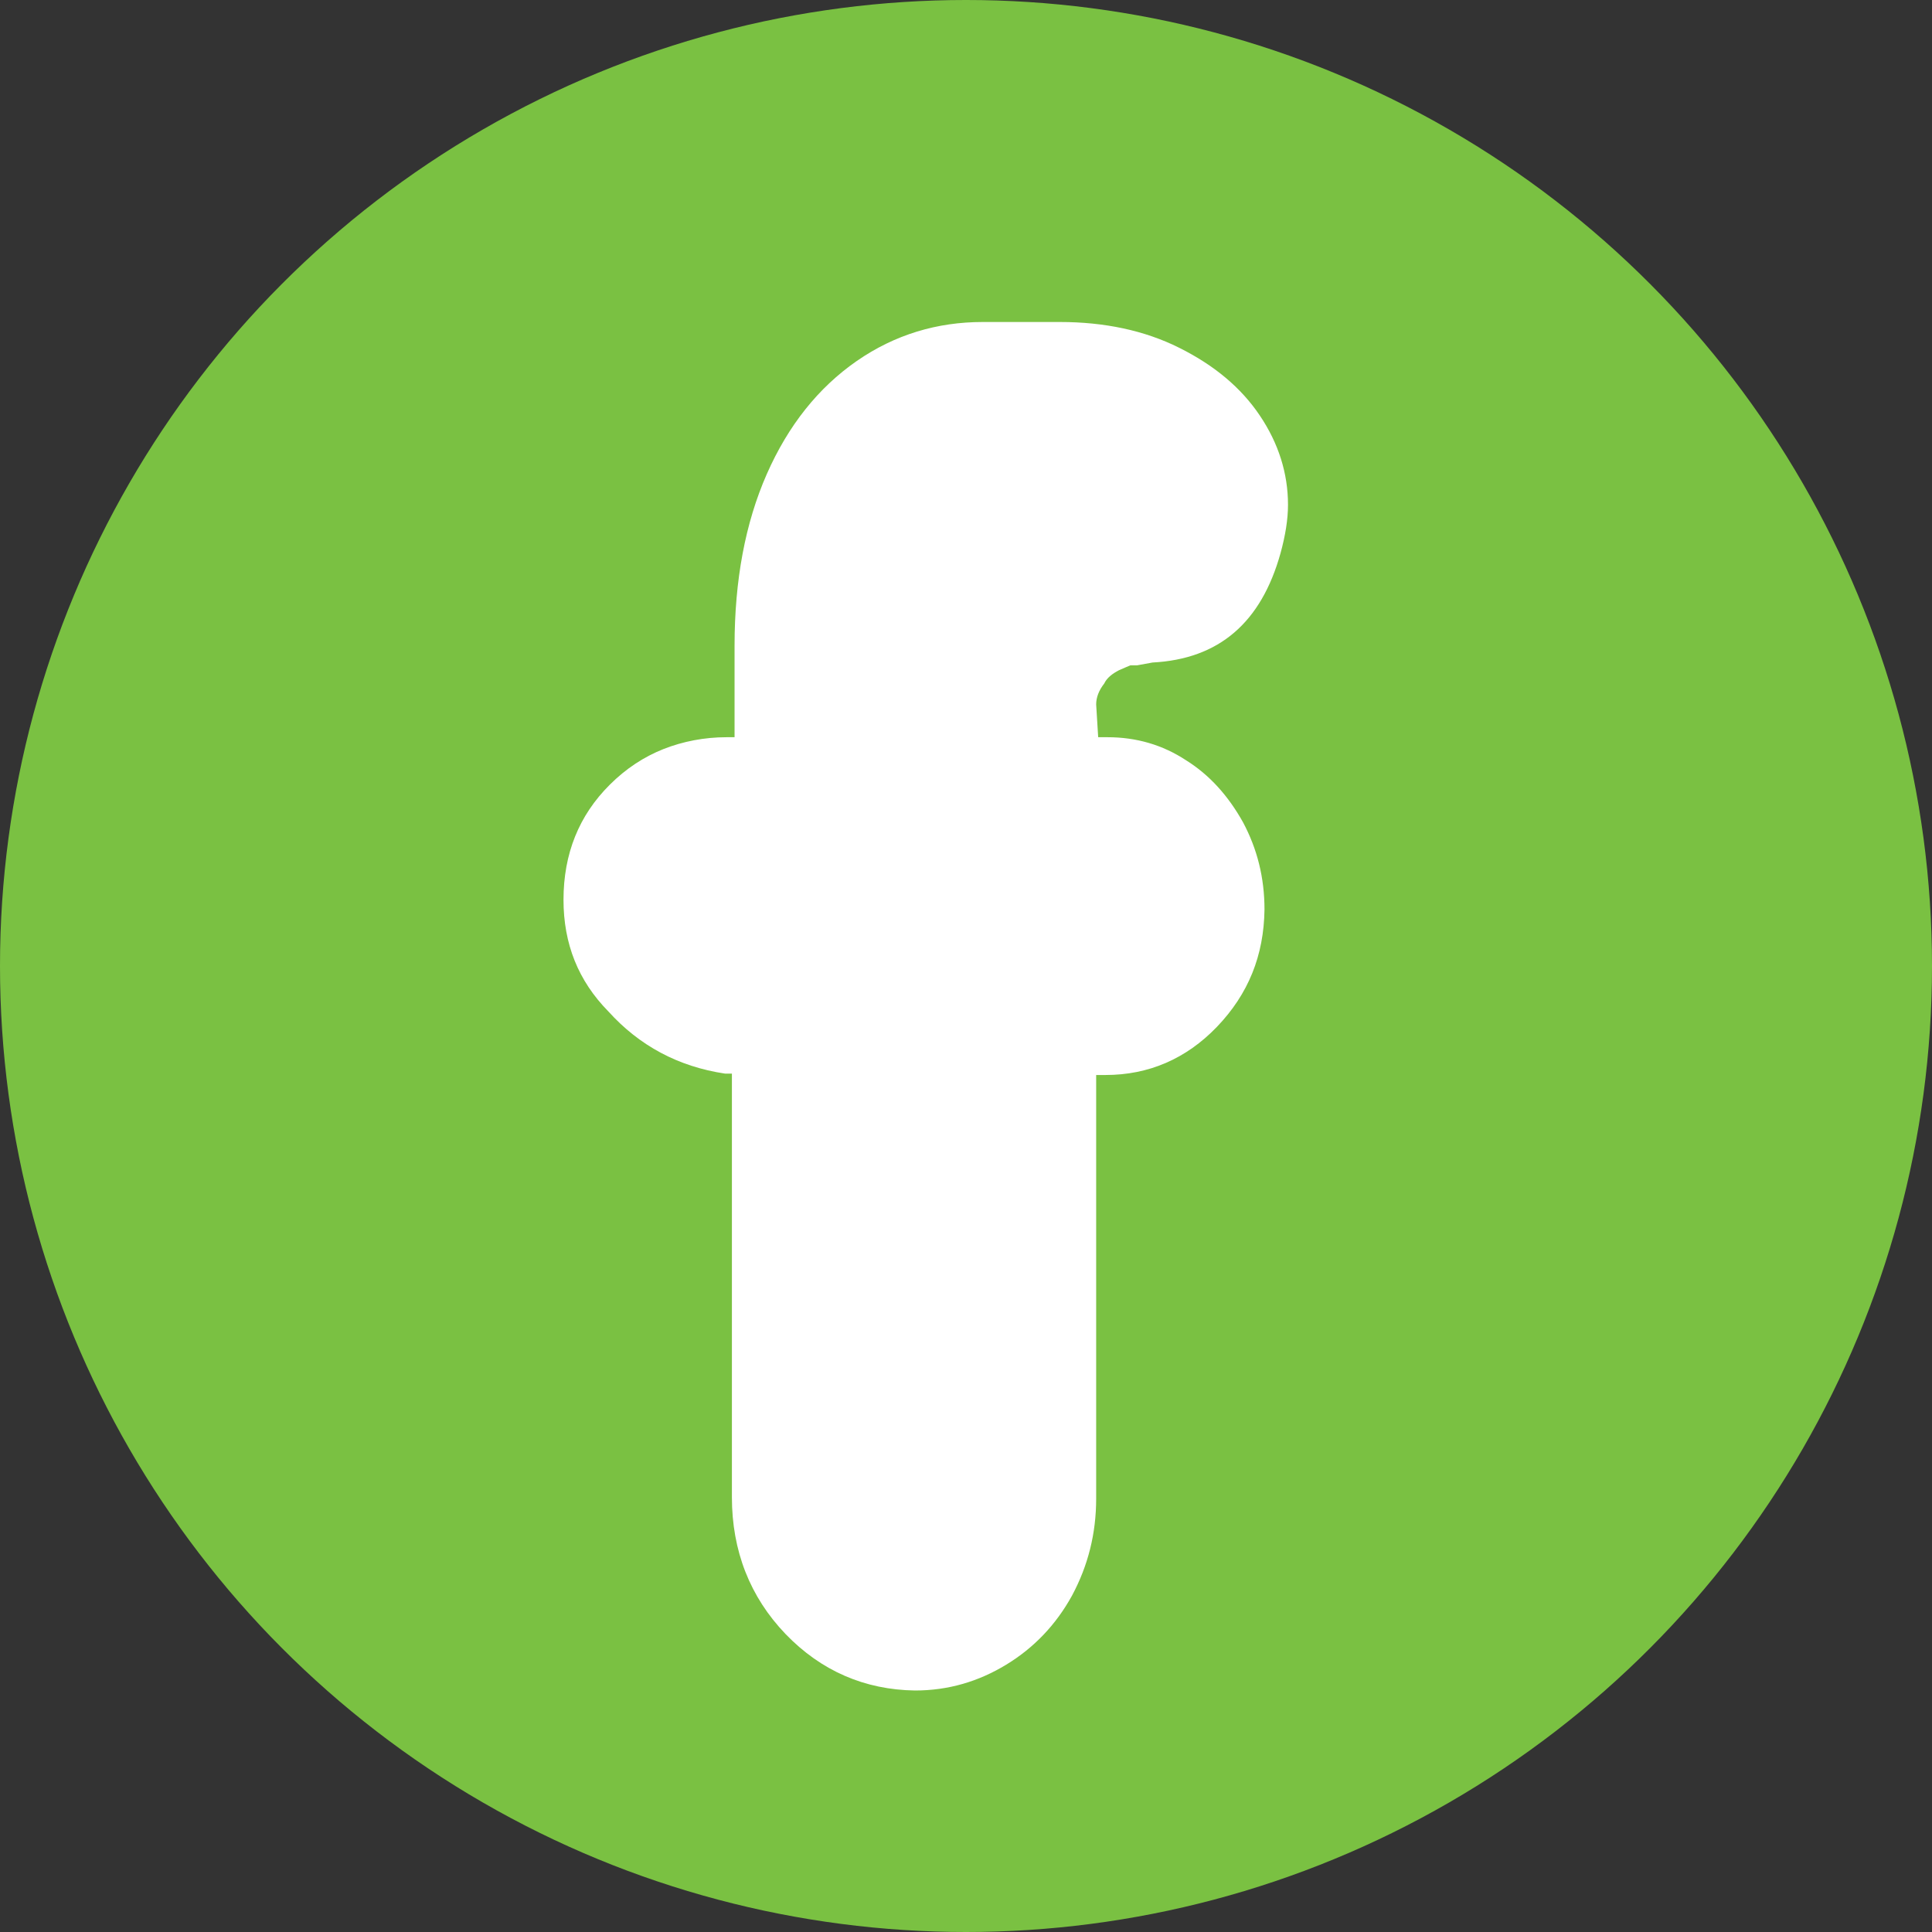
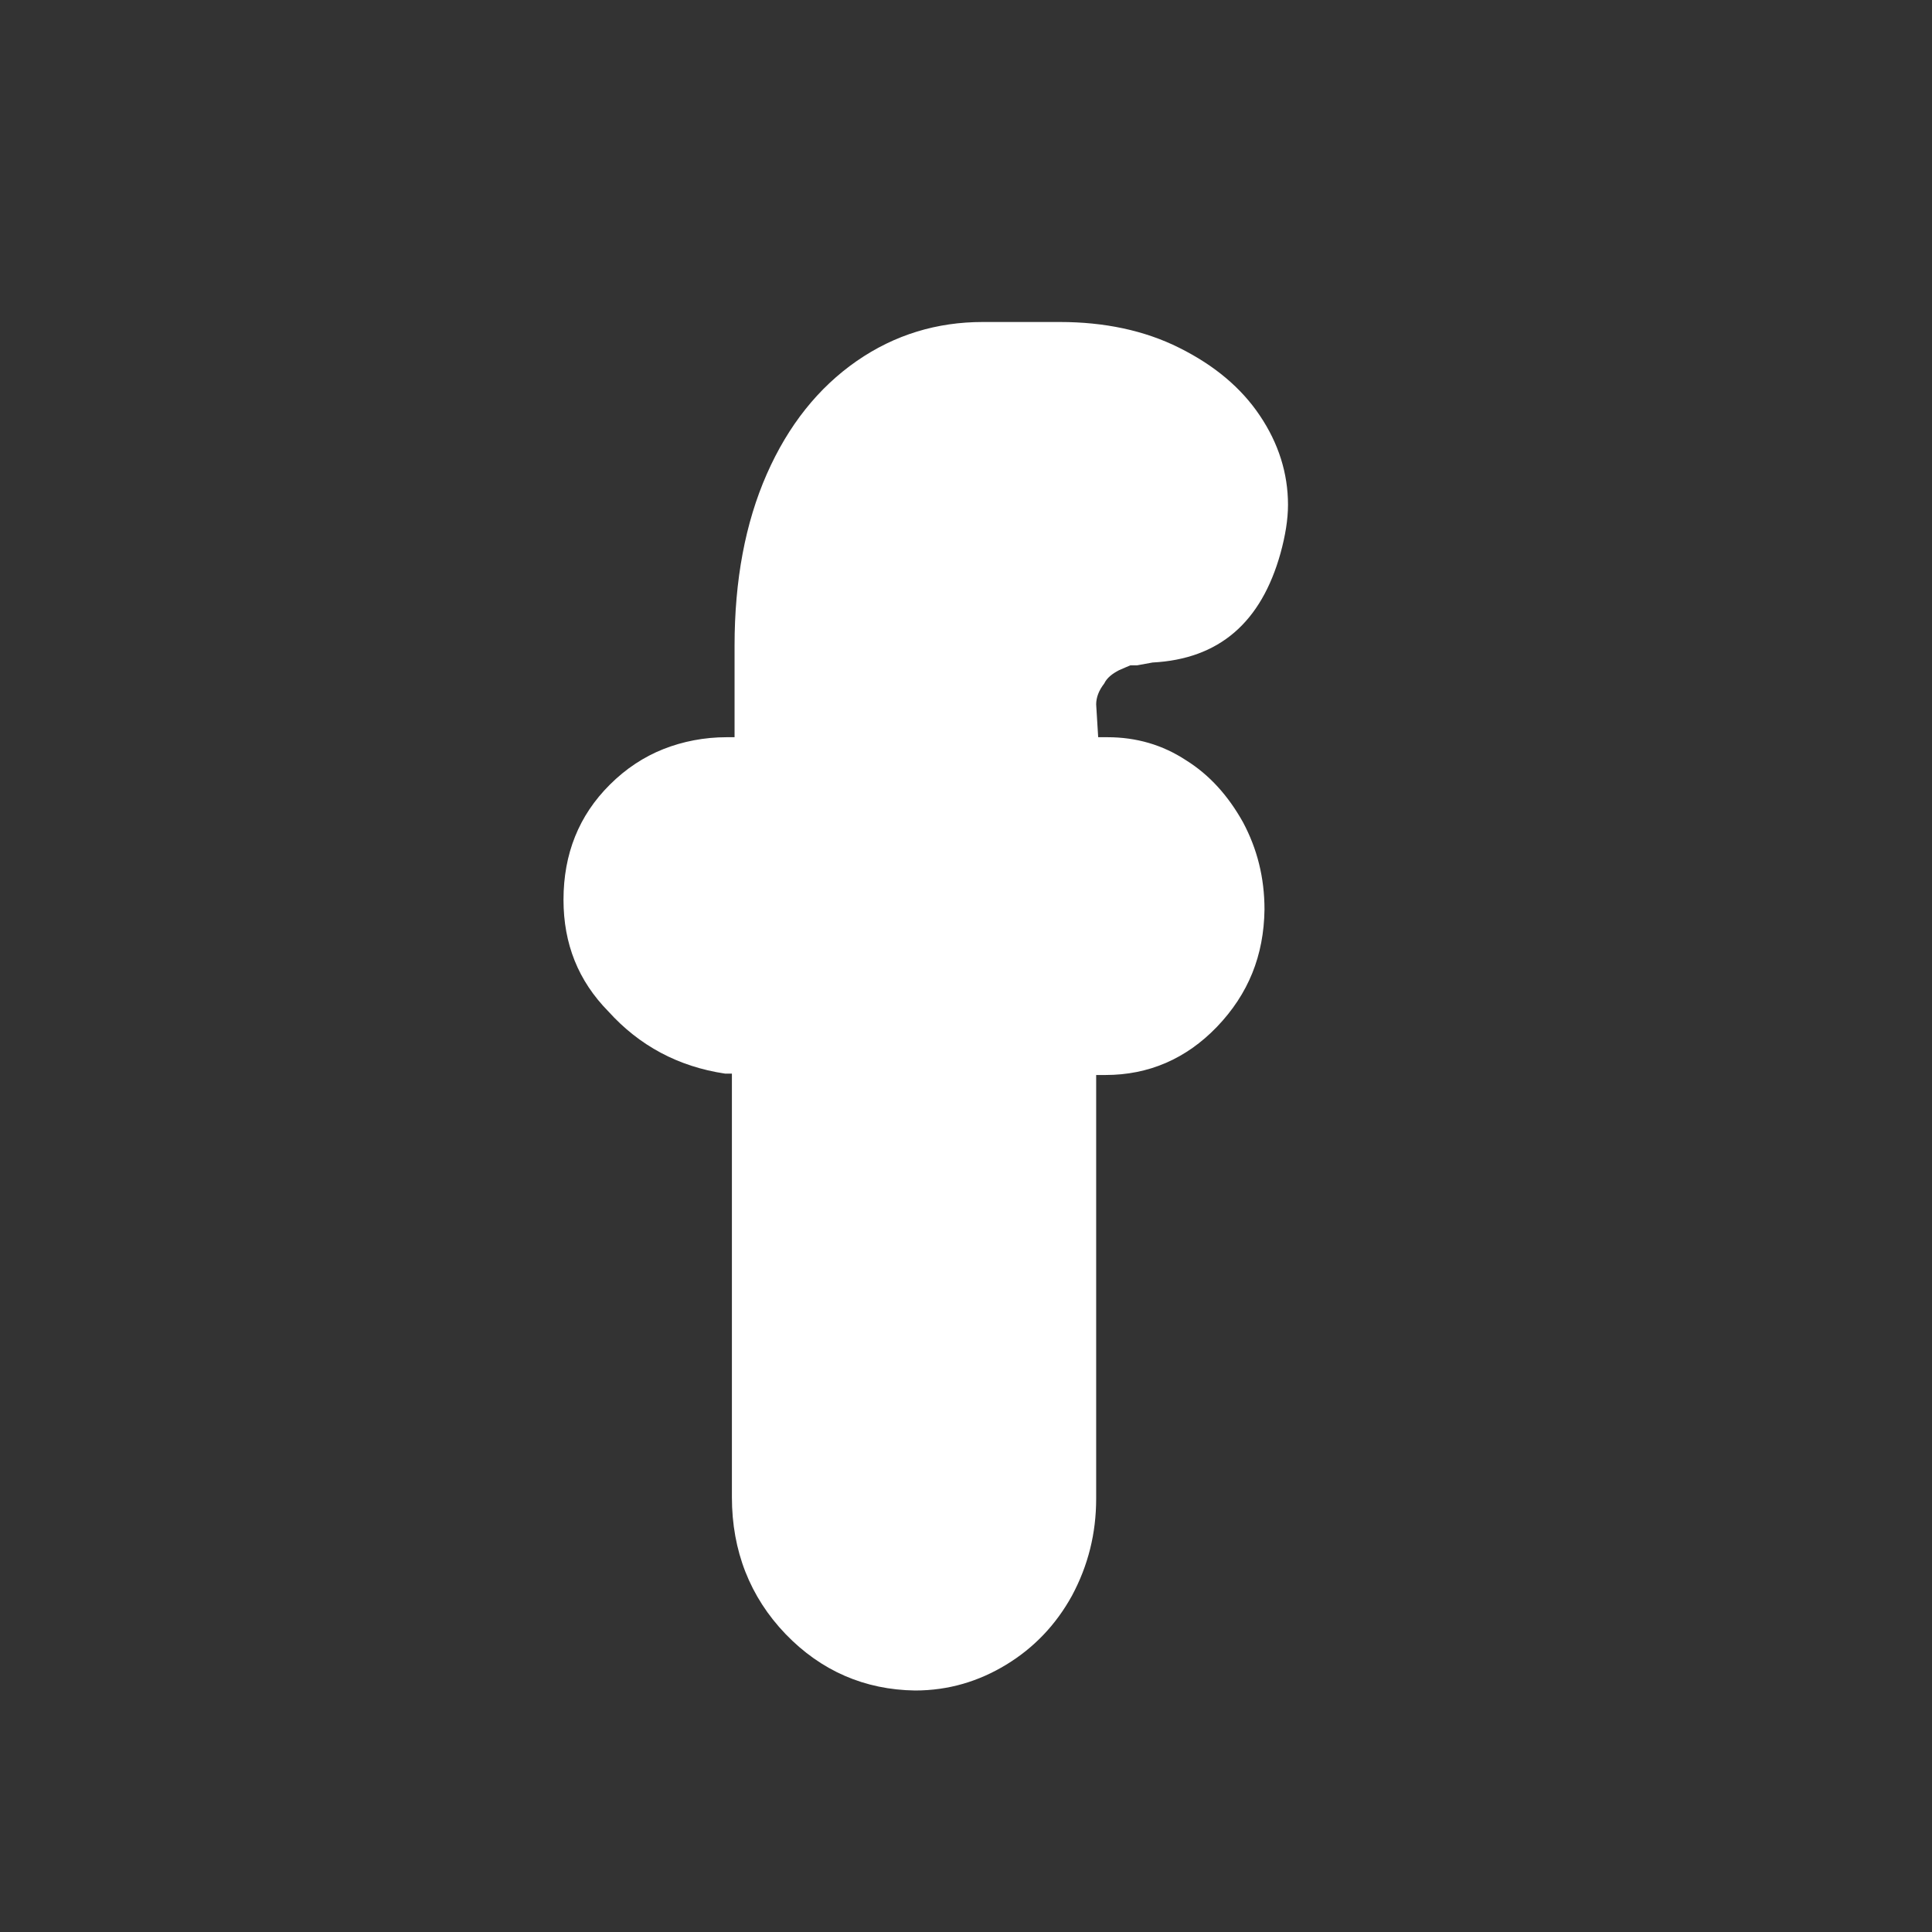
<svg xmlns="http://www.w3.org/2000/svg" version="1.1" width="24" height="24">
  <rect width="100%" height="100%" fill="#333333" stroke="none" />
  <svg width="24" height="24" viewBox="0 0 24 24" fill="none">
-     <circle cx="12" cy="12" r="12" fill="#7AC142" />
    <path d="M7.575 9.748C7.775 9.548 8 9.401 8.242 9.305C8.483 9.21 8.75 9.158 9.025 9.158H9.125V8.022C9.125 7.208 9.258 6.497 9.525 5.89C9.792 5.283 10.167 4.815 10.642 4.485C11.117 4.156 11.642 4 12.208 4H13.167C13.717 4 14.217 4.104 14.65 4.321C15.083 4.537 15.417 4.815 15.65 5.162C15.883 5.508 16 5.881 16 6.271C16 6.453 15.967 6.653 15.908 6.869C15.667 7.736 15.142 8.187 14.317 8.23L14.125 8.265H14.042C14 8.283 13.958 8.3 13.9 8.326C13.817 8.369 13.75 8.421 13.717 8.491C13.65 8.577 13.617 8.664 13.617 8.751L13.642 9.158H13.758C14.117 9.158 14.442 9.253 14.733 9.444C15.025 9.626 15.258 9.886 15.442 10.216C15.617 10.545 15.708 10.901 15.708 11.299C15.7 11.871 15.508 12.348 15.117 12.756C14.733 13.155 14.267 13.354 13.733 13.354H13.617V18.616C13.617 19.049 13.517 19.448 13.317 19.821C13.117 20.185 12.842 20.471 12.5 20.679C12.158 20.887 11.783 21 11.367 21C10.742 20.991 10.2 20.757 9.758 20.298C9.317 19.838 9.092 19.266 9.092 18.599V13.337H9.008C8.425 13.25 7.942 12.99 7.558 12.565C7.183 12.184 7 11.724 7 11.178C7 10.606 7.192 10.129 7.575 9.748Z" fill="white" />
  </svg>
  <style>@media (prefers-color-scheme: light) { :root { filter: none; } }
@media (prefers-color-scheme: dark) { :root { filter: none; } }
</style>
</svg>